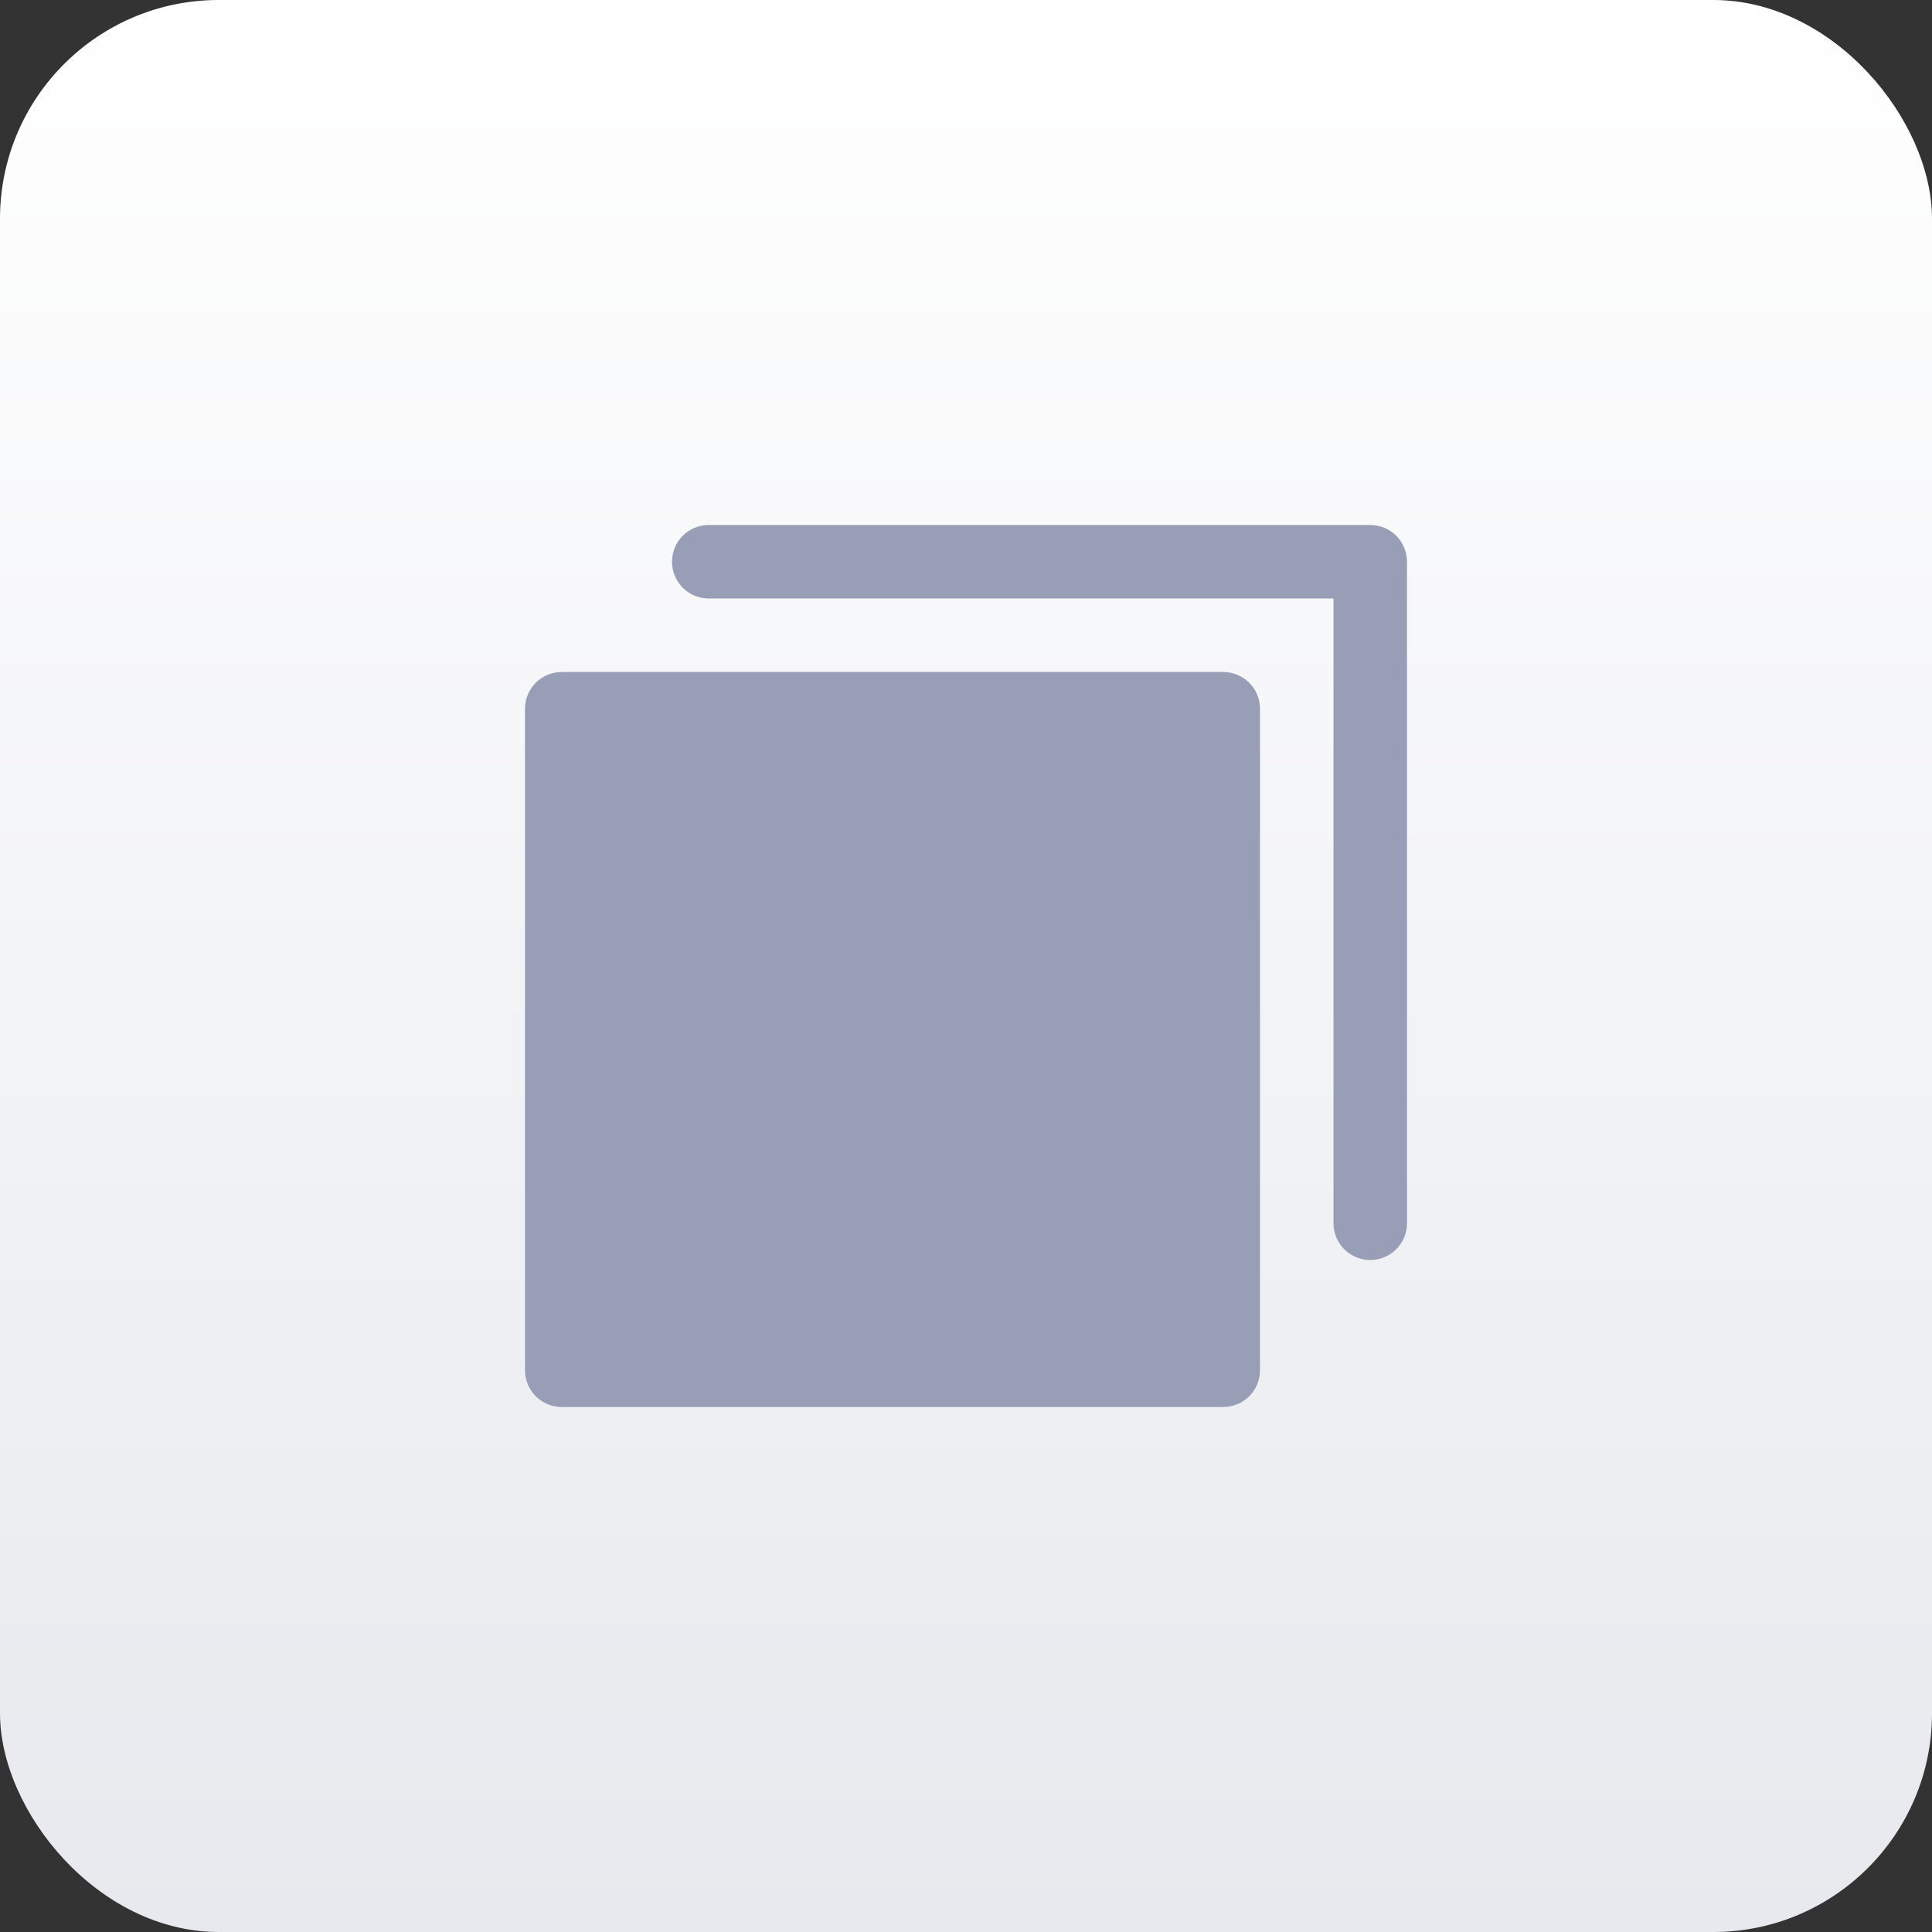
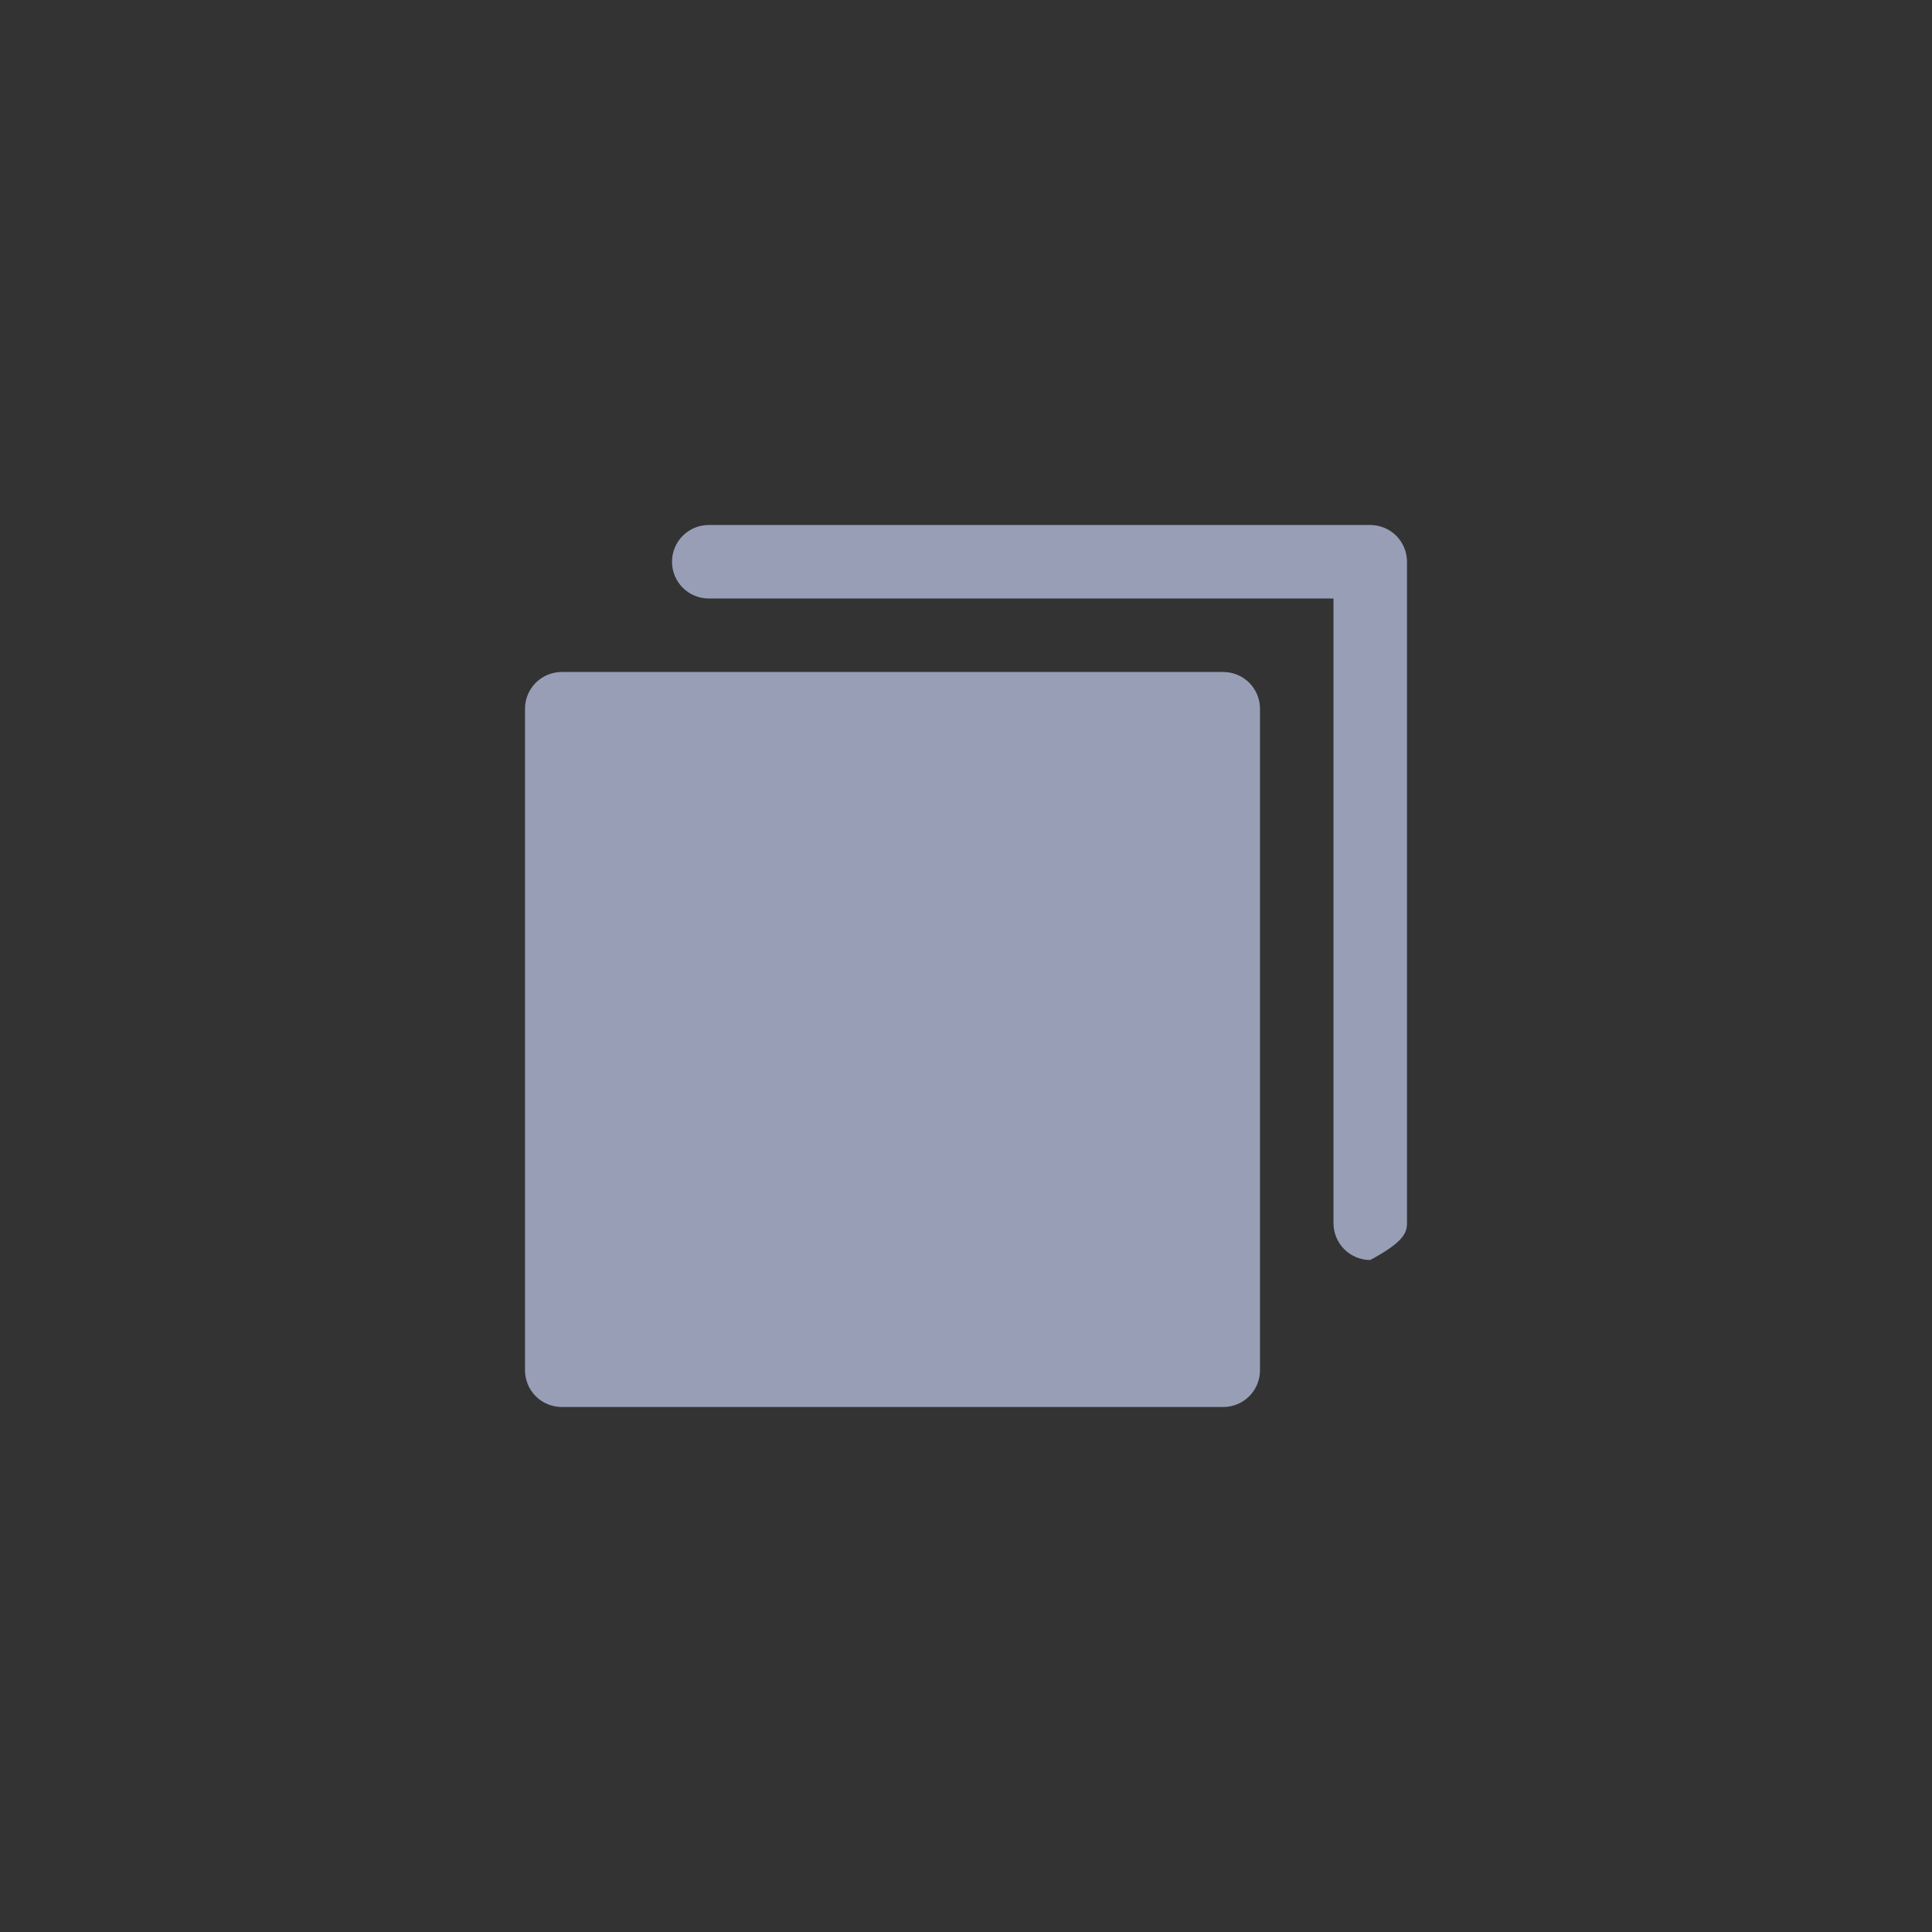
<svg xmlns="http://www.w3.org/2000/svg" width="69" height="69" viewBox="0 0 69 69" fill="none">
  <rect x="0" y="0" width="69" height="69" fill="#333333" stroke="none" />
-   <rect width="69" height="69" rx="7.811" fill="url(#paint0_linear_31_1190)" />
-   <path d="M45 25.312V48.938C45 49.286 44.862 49.619 44.616 49.866C44.369 50.112 44.036 50.25 43.688 50.25H20.062C19.714 50.25 19.381 50.112 19.134 49.866C18.888 49.619 18.75 49.286 18.75 48.938V25.312C18.75 24.964 18.888 24.631 19.134 24.384C19.381 24.138 19.714 24 20.062 24H43.688C44.036 24 44.369 24.138 44.616 24.384C44.862 24.631 45 24.964 45 25.312ZM48.938 18.75H25.312C24.964 18.75 24.631 18.888 24.384 19.134C24.138 19.381 24 19.714 24 20.062C24 20.411 24.138 20.744 24.384 20.991C24.631 21.237 24.964 21.375 25.312 21.375H47.625V43.688C47.625 44.036 47.763 44.369 48.009 44.616C48.256 44.862 48.589 45 48.938 45C49.286 45 49.619 44.862 49.866 44.616C50.112 44.369 50.25 44.036 50.25 43.688V20.062C50.25 19.714 50.112 19.381 49.866 19.134C49.619 18.888 49.286 18.75 48.938 18.75Z" fill="#979EB6" />
+   <path d="M45 25.312V48.938C45 49.286 44.862 49.619 44.616 49.866C44.369 50.112 44.036 50.25 43.688 50.25H20.062C19.714 50.25 19.381 50.112 19.134 49.866C18.888 49.619 18.75 49.286 18.75 48.938V25.312C18.75 24.964 18.888 24.631 19.134 24.384C19.381 24.138 19.714 24 20.062 24H43.688C44.036 24 44.369 24.138 44.616 24.384C44.862 24.631 45 24.964 45 25.312ZM48.938 18.75H25.312C24.964 18.75 24.631 18.888 24.384 19.134C24.138 19.381 24 19.714 24 20.062C24 20.411 24.138 20.744 24.384 20.991C24.631 21.237 24.964 21.375 25.312 21.375H47.625V43.688C47.625 44.036 47.763 44.369 48.009 44.616C48.256 44.862 48.589 45 48.938 45C50.112 44.369 50.25 44.036 50.25 43.688V20.062C50.25 19.714 50.112 19.381 49.866 19.134C49.619 18.888 49.286 18.75 48.938 18.75Z" fill="#979EB6" />
  <defs>
    <linearGradient id="paint0_linear_31_1190" x1="34.5" y1="0" x2="34.5" y2="69" gradientUnits="userSpaceOnUse">
      <stop stop-color="white" />
      <stop offset="1" stop-color="#E7E9EE" />
    </linearGradient>
  </defs>
</svg>